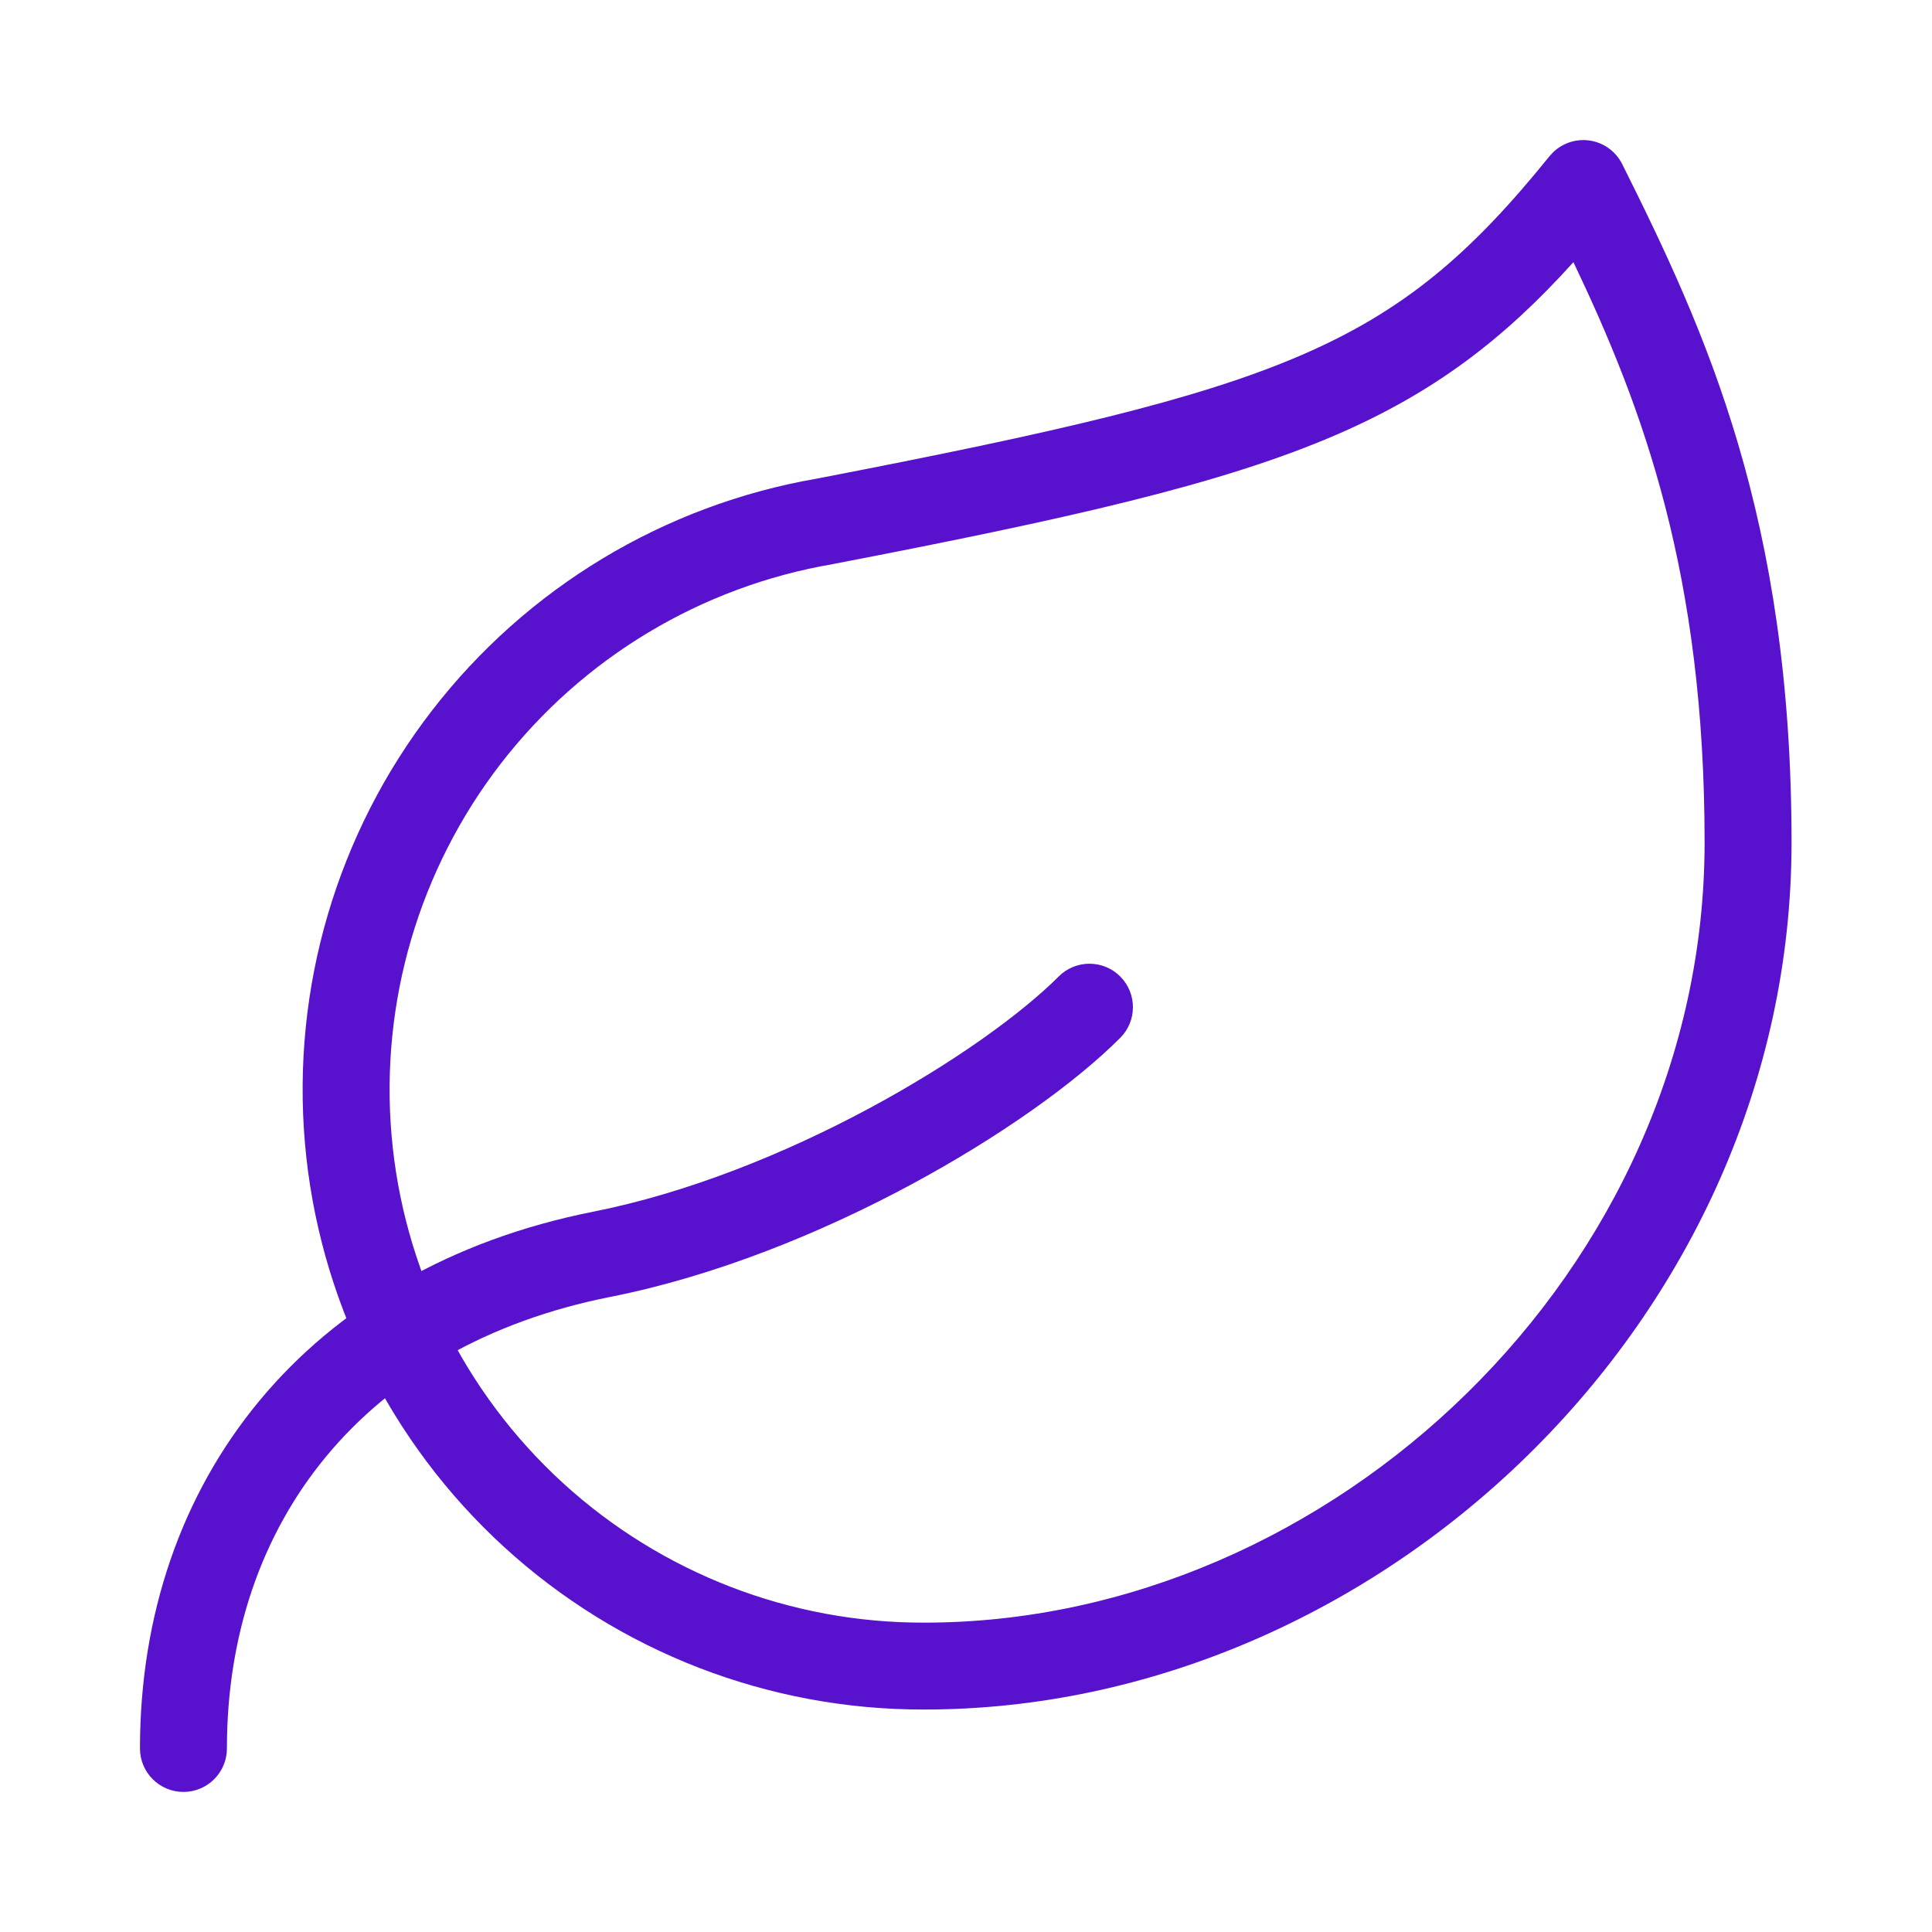
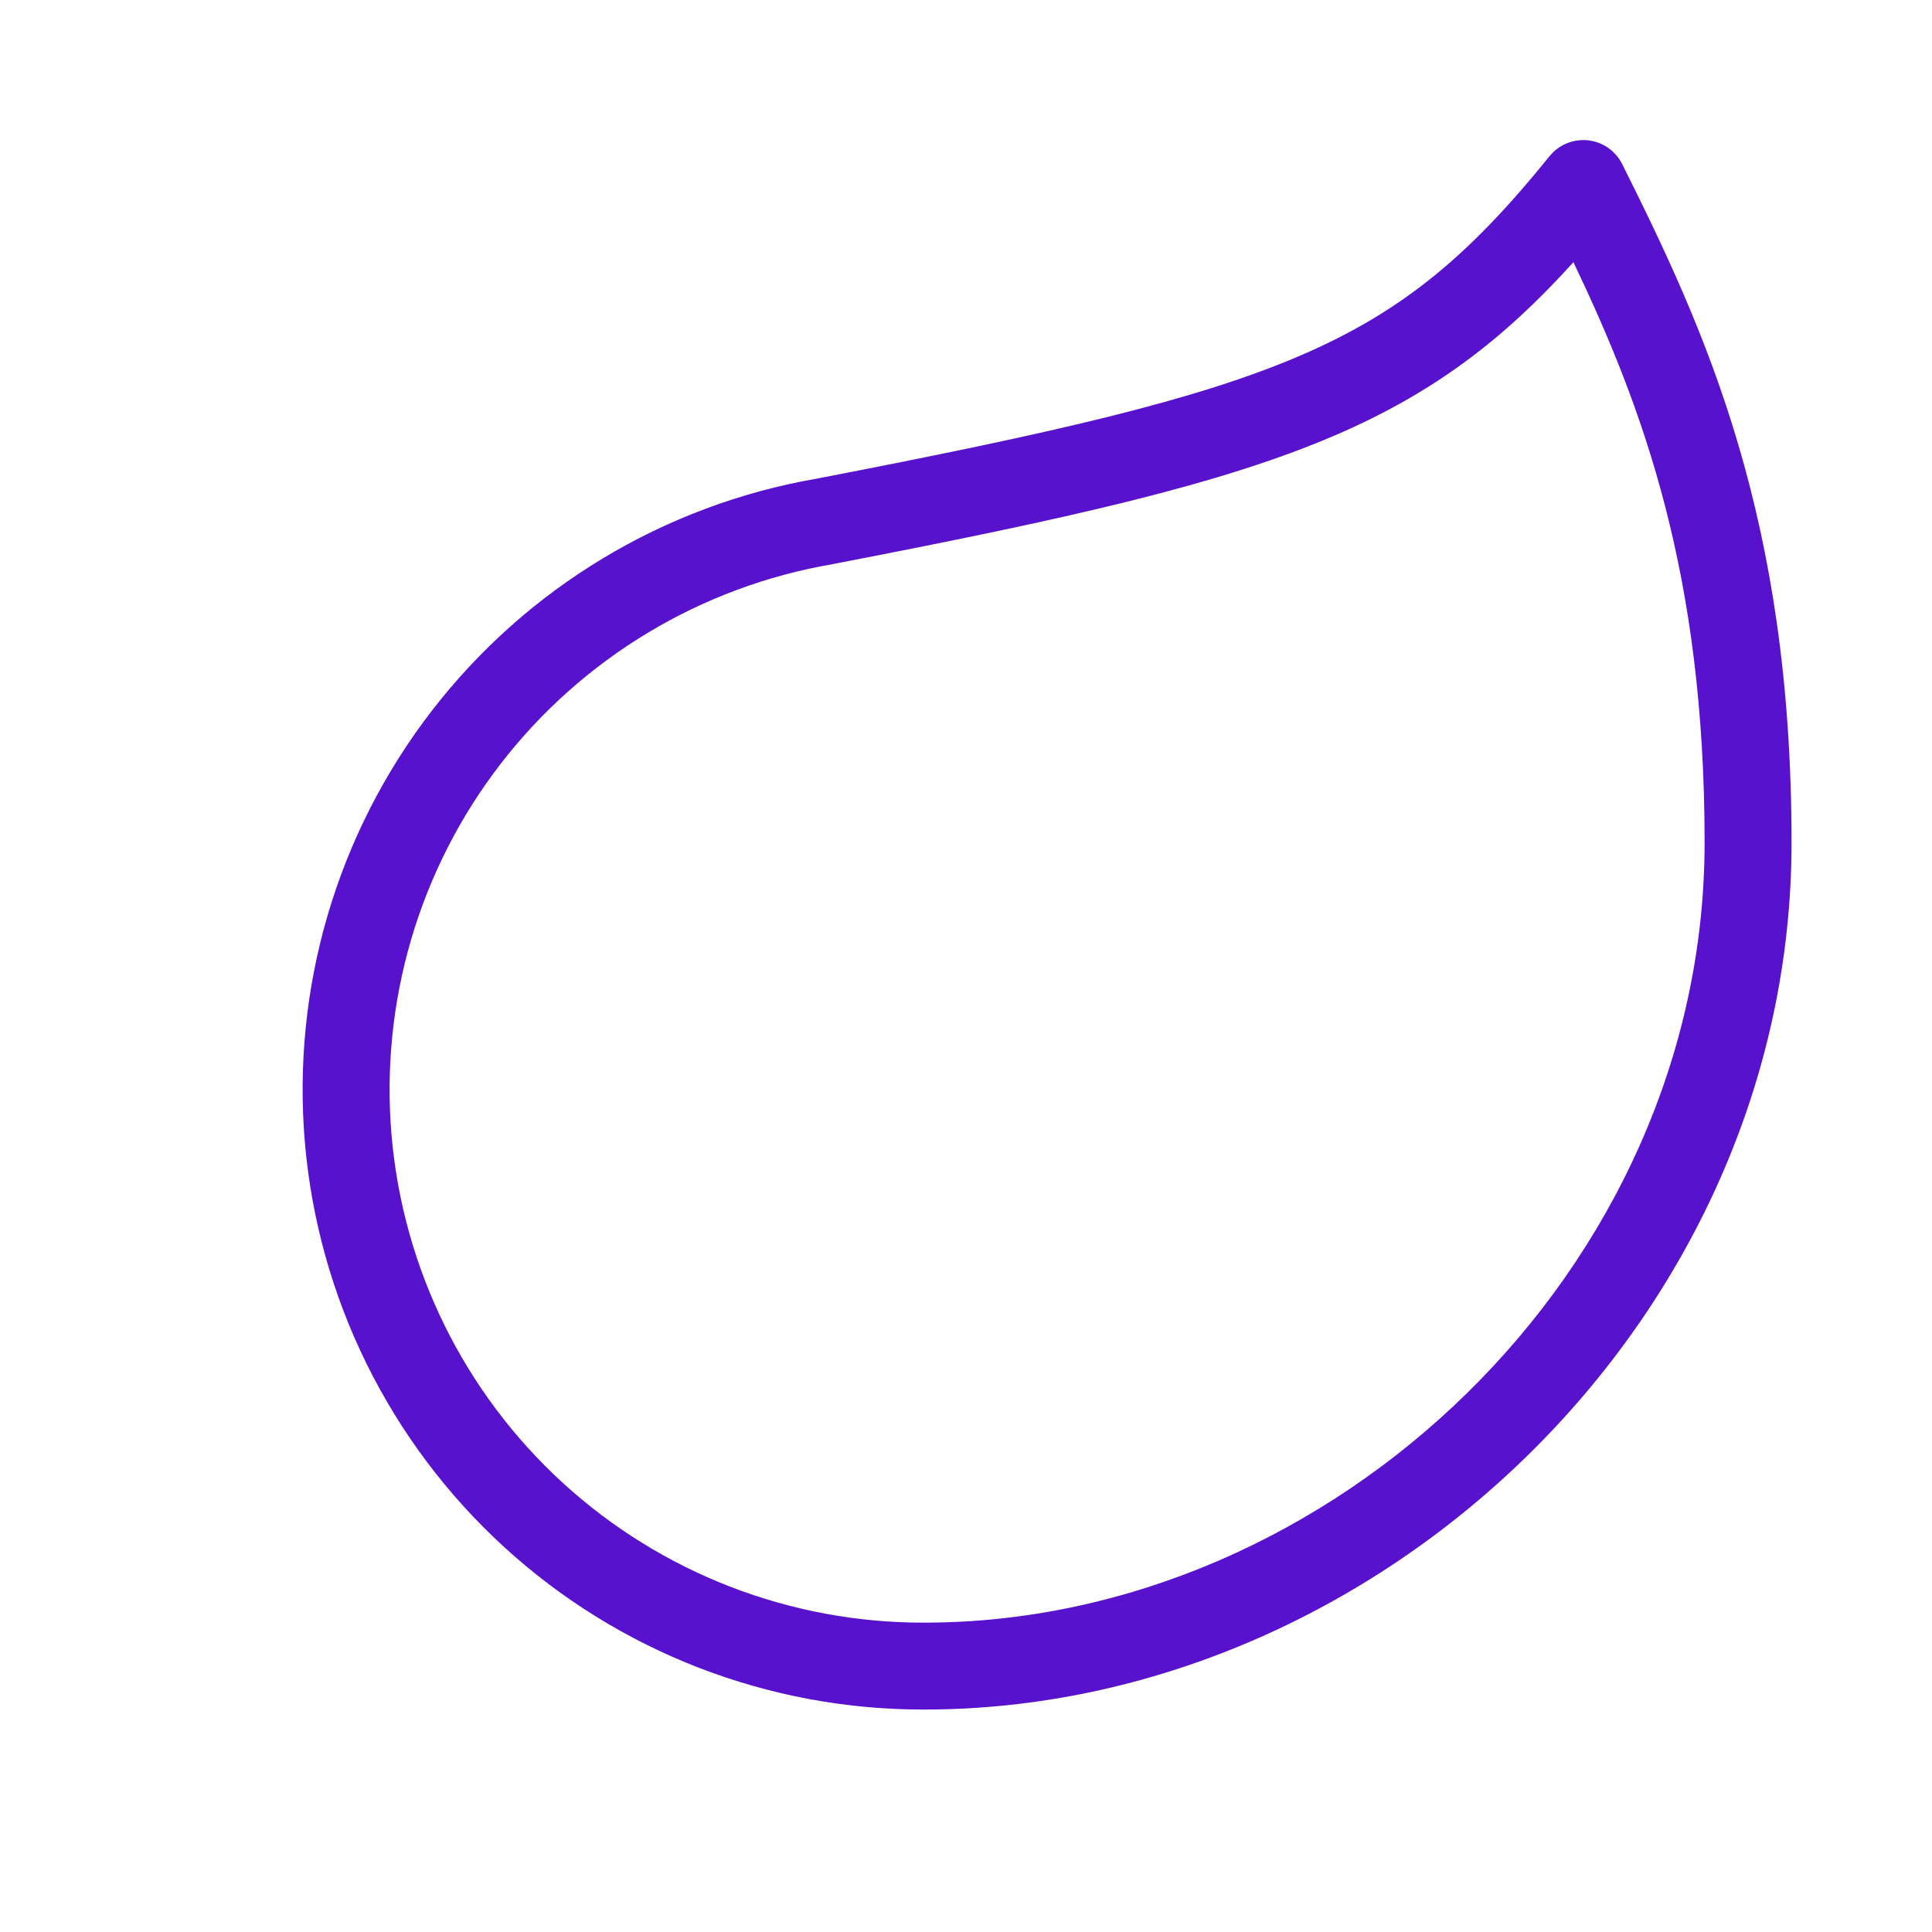
<svg xmlns="http://www.w3.org/2000/svg" fill="none" viewBox="0 0 40 40" height="40" width="40">
  <g clip-path="url(#clip0_55290_47611)">
    <path fill="#5812CD" d="M35.292 17.442C35.292 11.888 34.022 8.456 32.576 5.428C31.133 7.027 29.687 8.13 27.659 9.005C25.273 10.035 22.104 10.741 17.263 11.675C17.256 11.676 17.25 11.678 17.244 11.679C14.515 12.145 12.061 13.62 10.368 15.811C8.676 18.002 7.869 20.749 8.107 23.507C8.345 26.265 9.611 28.834 11.654 30.703C13.697 32.571 16.368 33.603 19.137 33.595H19.139C27.56 33.595 35.291 26.308 35.292 17.442ZM37.092 17.442C37.092 27.334 28.522 35.393 19.141 35.394H19.14L19.139 35.395V35.394C15.92 35.403 12.814 34.203 10.439 32.031C8.063 29.857 6.59 26.87 6.313 23.663C6.036 20.454 6.975 17.259 8.944 14.711C10.908 12.168 13.754 10.454 16.919 9.908C21.797 8.966 24.77 8.291 26.945 7.352C29.058 6.439 30.44 5.268 32.08 3.235L32.157 3.151C32.348 2.968 32.611 2.877 32.877 2.905C33.182 2.938 33.449 3.124 33.586 3.398C35.32 6.866 37.092 10.729 37.092 17.442Z" />
-     <path fill="#5812CD" d="M2.898 36.2C2.898 30.648 6.364 26.259 12.286 25.086C14.239 24.698 16.251 23.884 17.991 22.95C19.738 22.012 21.149 20.987 21.92 20.216C22.271 19.865 22.841 19.865 23.192 20.216C23.544 20.568 23.544 21.138 23.192 21.489C22.258 22.424 20.685 23.547 18.843 24.536C16.993 25.529 14.81 26.42 12.636 26.851C7.542 27.861 4.698 31.521 4.698 36.2C4.698 36.697 4.295 37.1 3.798 37.1C3.301 37.1 2.898 36.697 2.898 36.2Z" />
  </g>
  <defs>
    <clipPath id="clip0_55290_47611">
      <rect transform="translate(2 2)" fill="white" height="36" width="36" />
    </clipPath>
  </defs>
</svg>